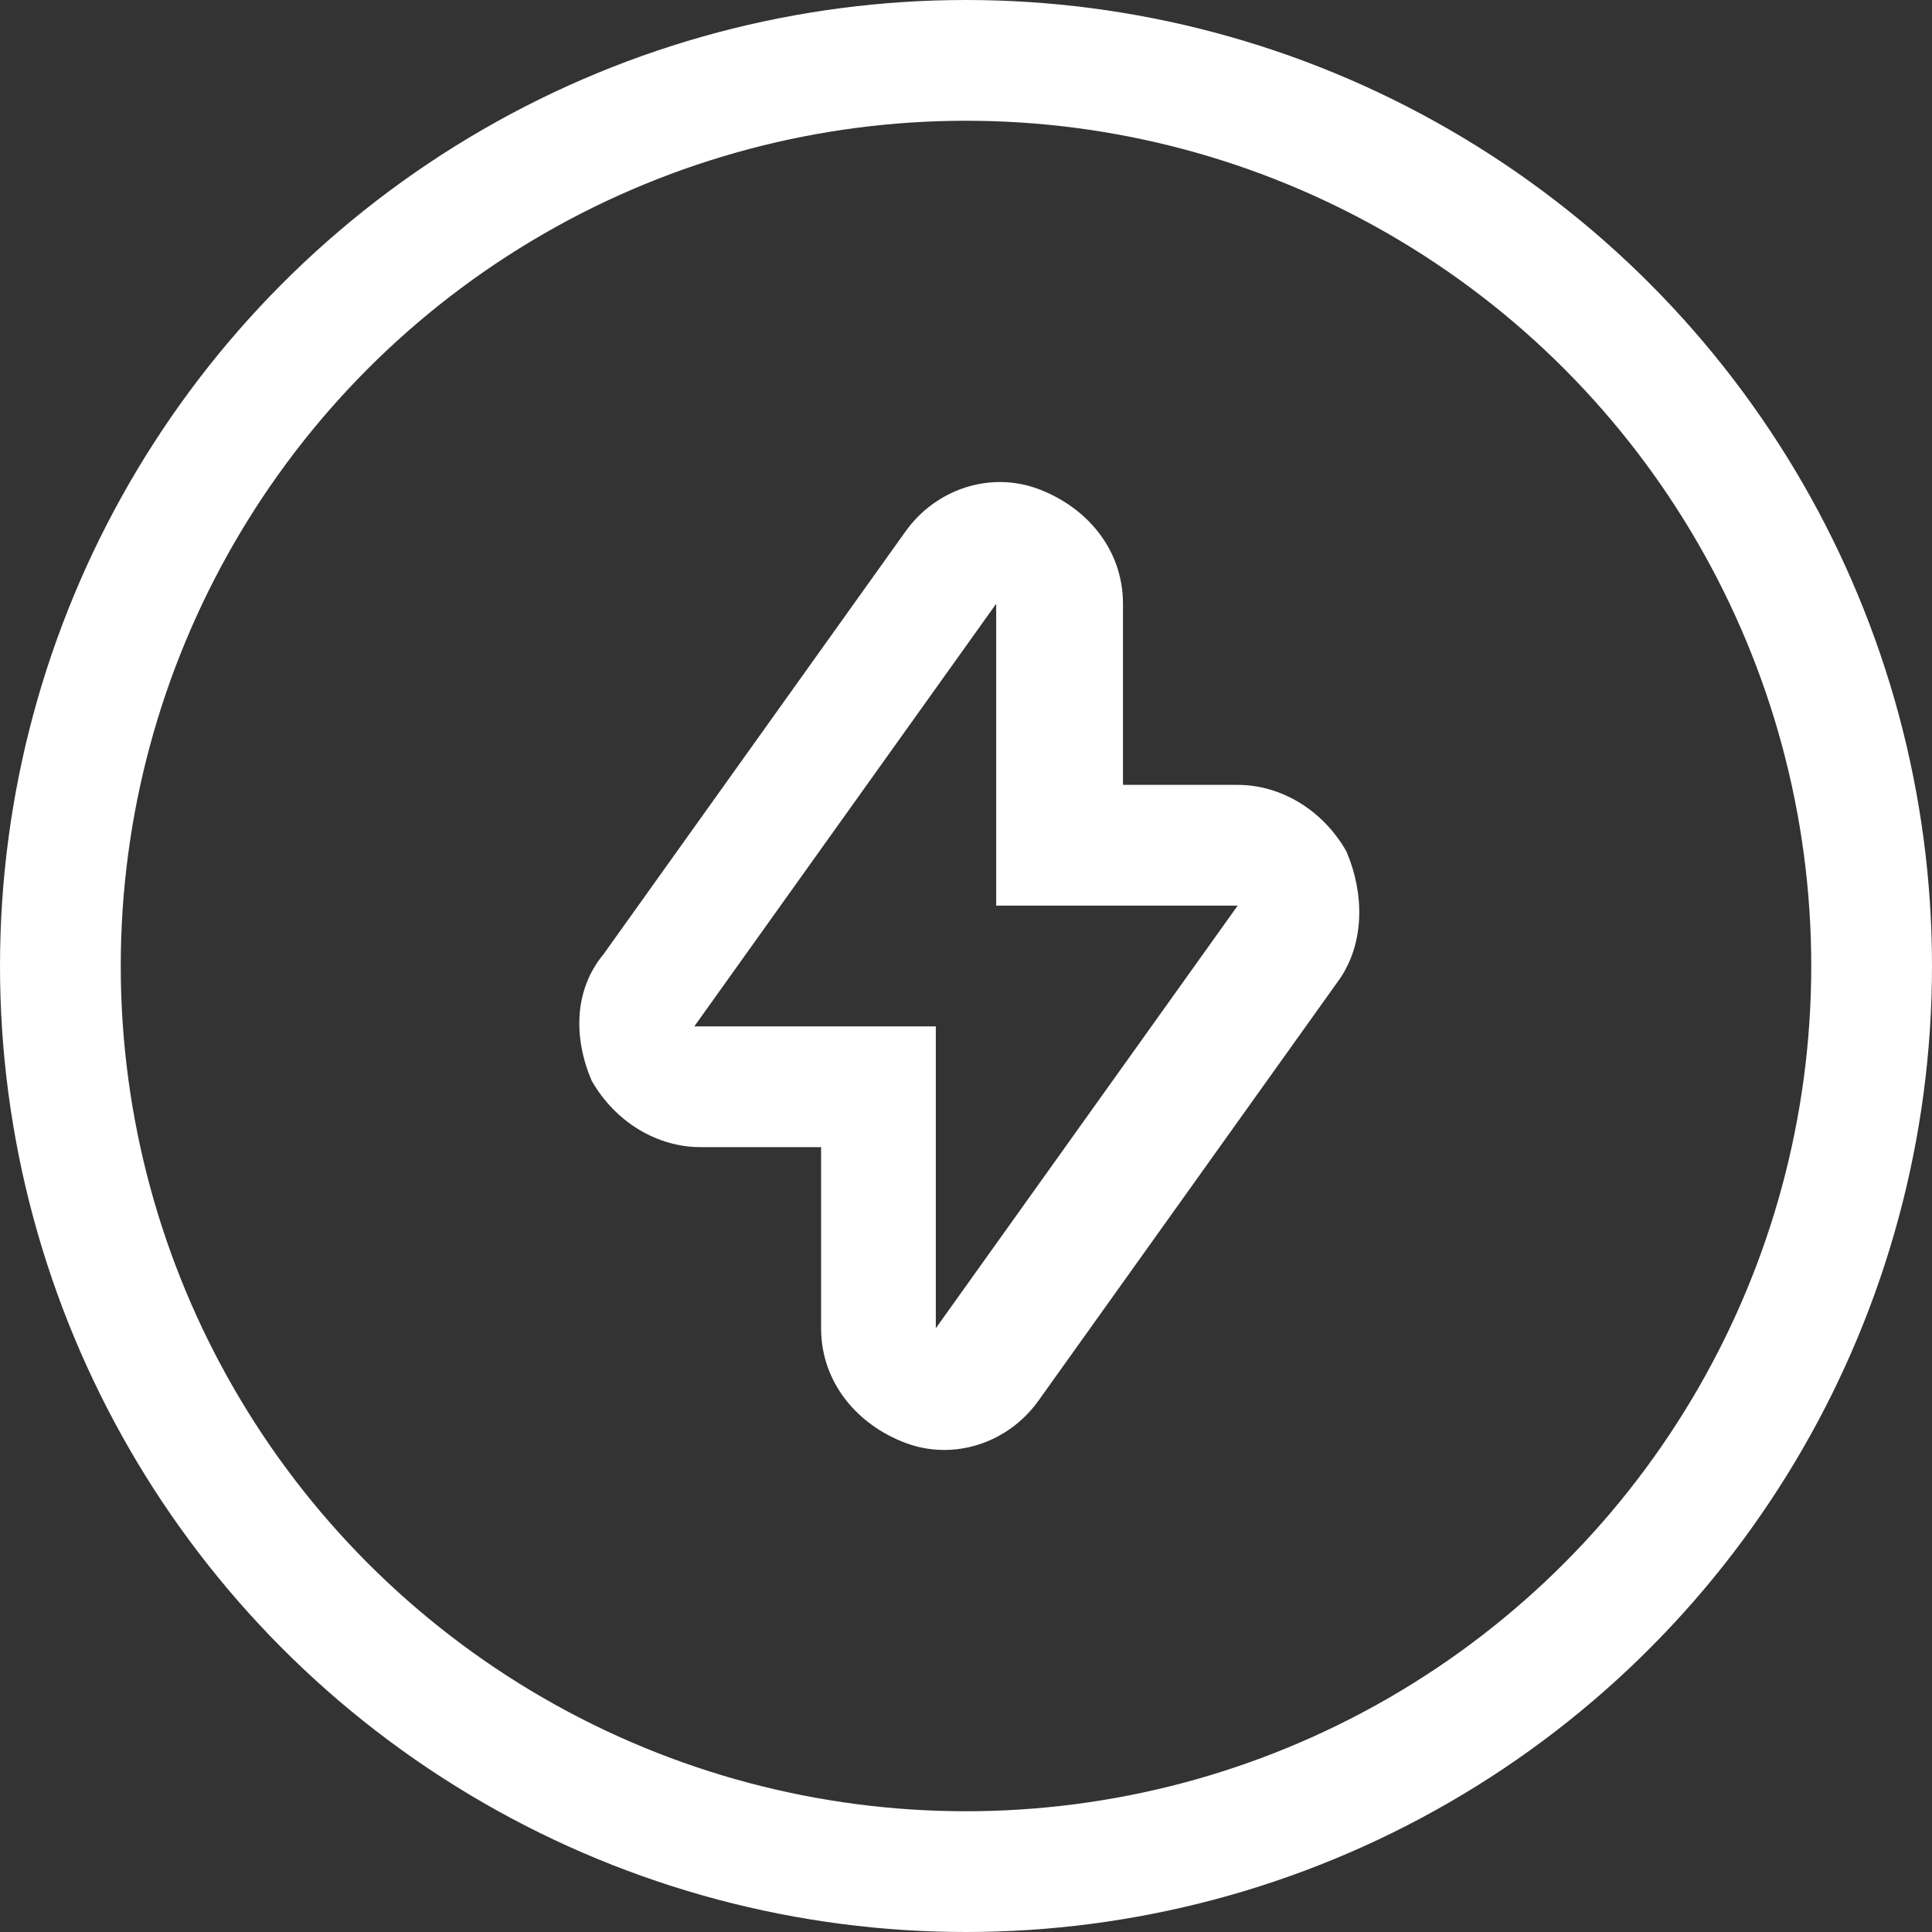
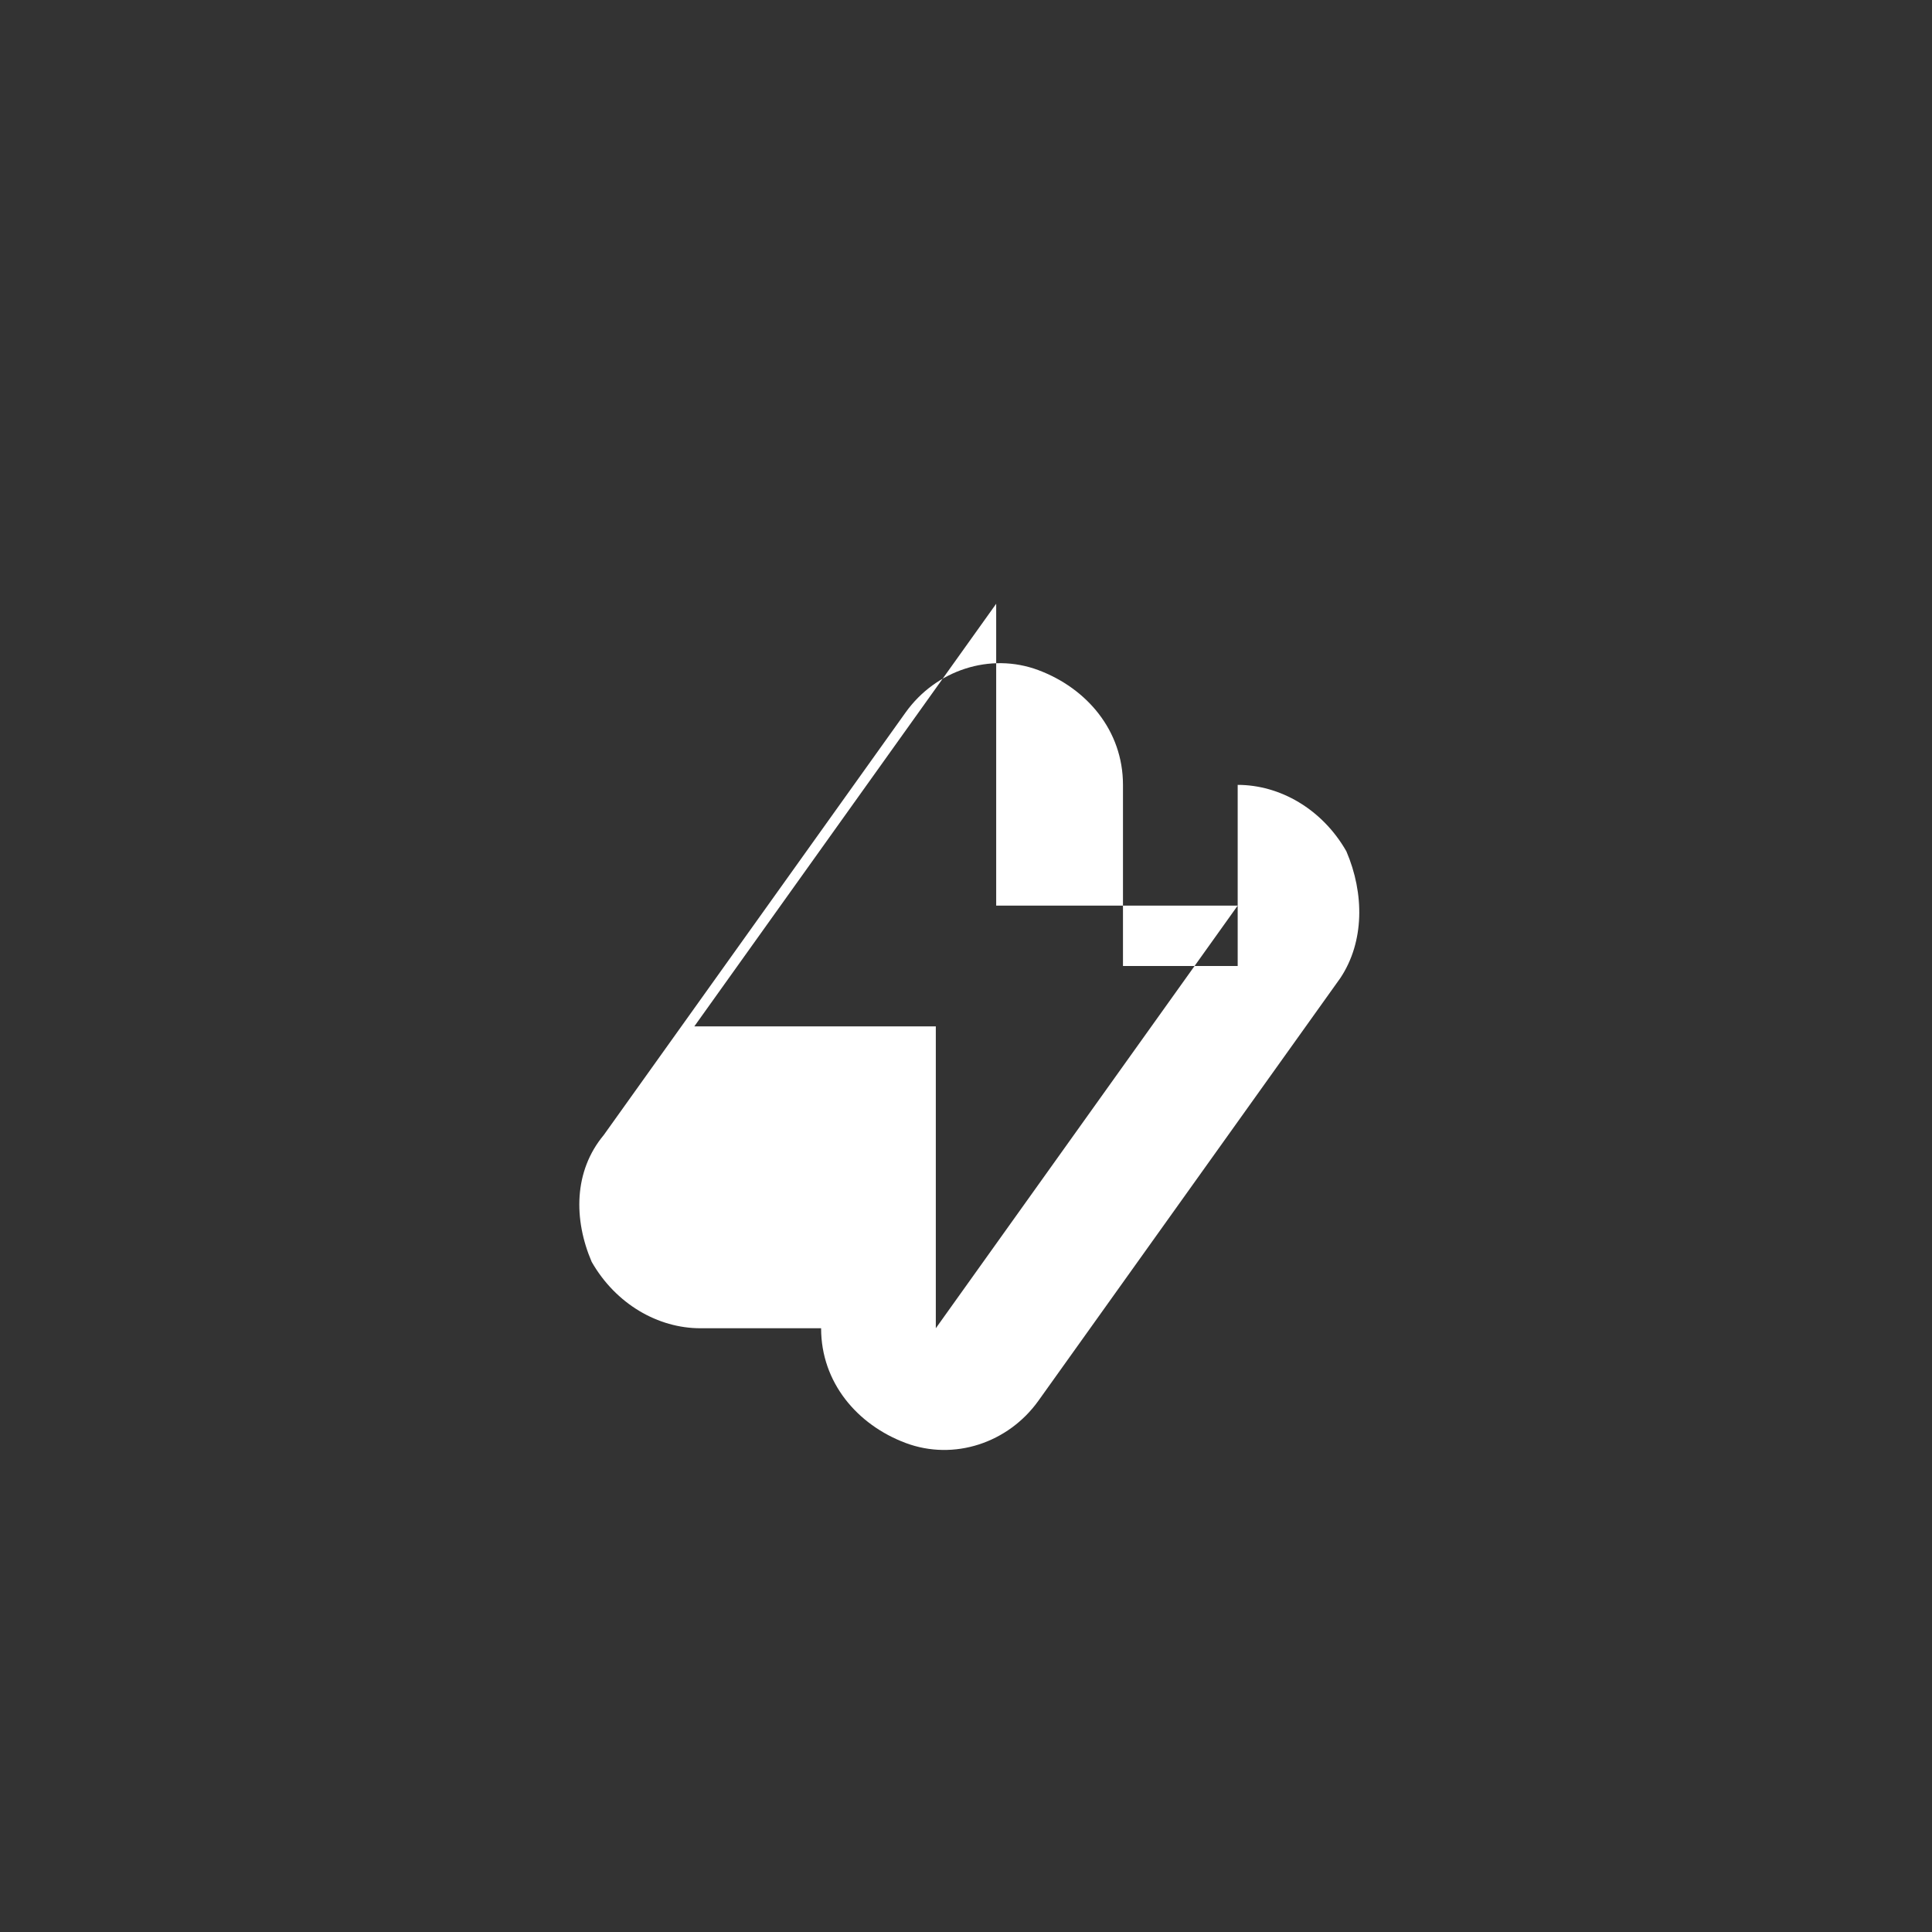
<svg xmlns="http://www.w3.org/2000/svg" version="1.1" id="Calque_1" x="0" y="0" width="32" height="32" viewBox="0 0 32 32" xml:space="preserve">
  <rect x="0" y="0" width="32" height="32" fill="#333333" stroke="none" />
  <style>.st0{fill:none;stroke:#fff;stroke-width:2}.st1{fill-rule:evenodd;clip-rule:evenodd;fill:#fff}</style>
-   <circle class="st0" cx="16" cy="16" r="15" />
-   <path class="st1" d="M20.5 13c.7 0 1.4.4 1.8 1.1.3.7.3 1.5-.1 2.1l-5 7c-.5.7-1.4 1-2.2.7-.8-.3-1.4-1-1.4-1.9v-3h-2c-.7 0-1.4-.4-1.8-1.1-.3-.7-.3-1.5.2-2.1l5-7c.5-.7 1.4-1 2.2-.7.8.3 1.4 1 1.4 1.9v3h1.9zm-5 4v5l5-7h-4v-5l-5 7h4z" />
+   <path class="st1" d="M20.5 13c.7 0 1.4.4 1.8 1.1.3.7.3 1.5-.1 2.1l-5 7c-.5.7-1.4 1-2.2.7-.8-.3-1.4-1-1.4-1.9h-2c-.7 0-1.4-.4-1.8-1.1-.3-.7-.3-1.5.2-2.1l5-7c.5-.7 1.4-1 2.2-.7.8.3 1.4 1 1.4 1.9v3h1.9zm-5 4v5l5-7h-4v-5l-5 7h4z" />
</svg>